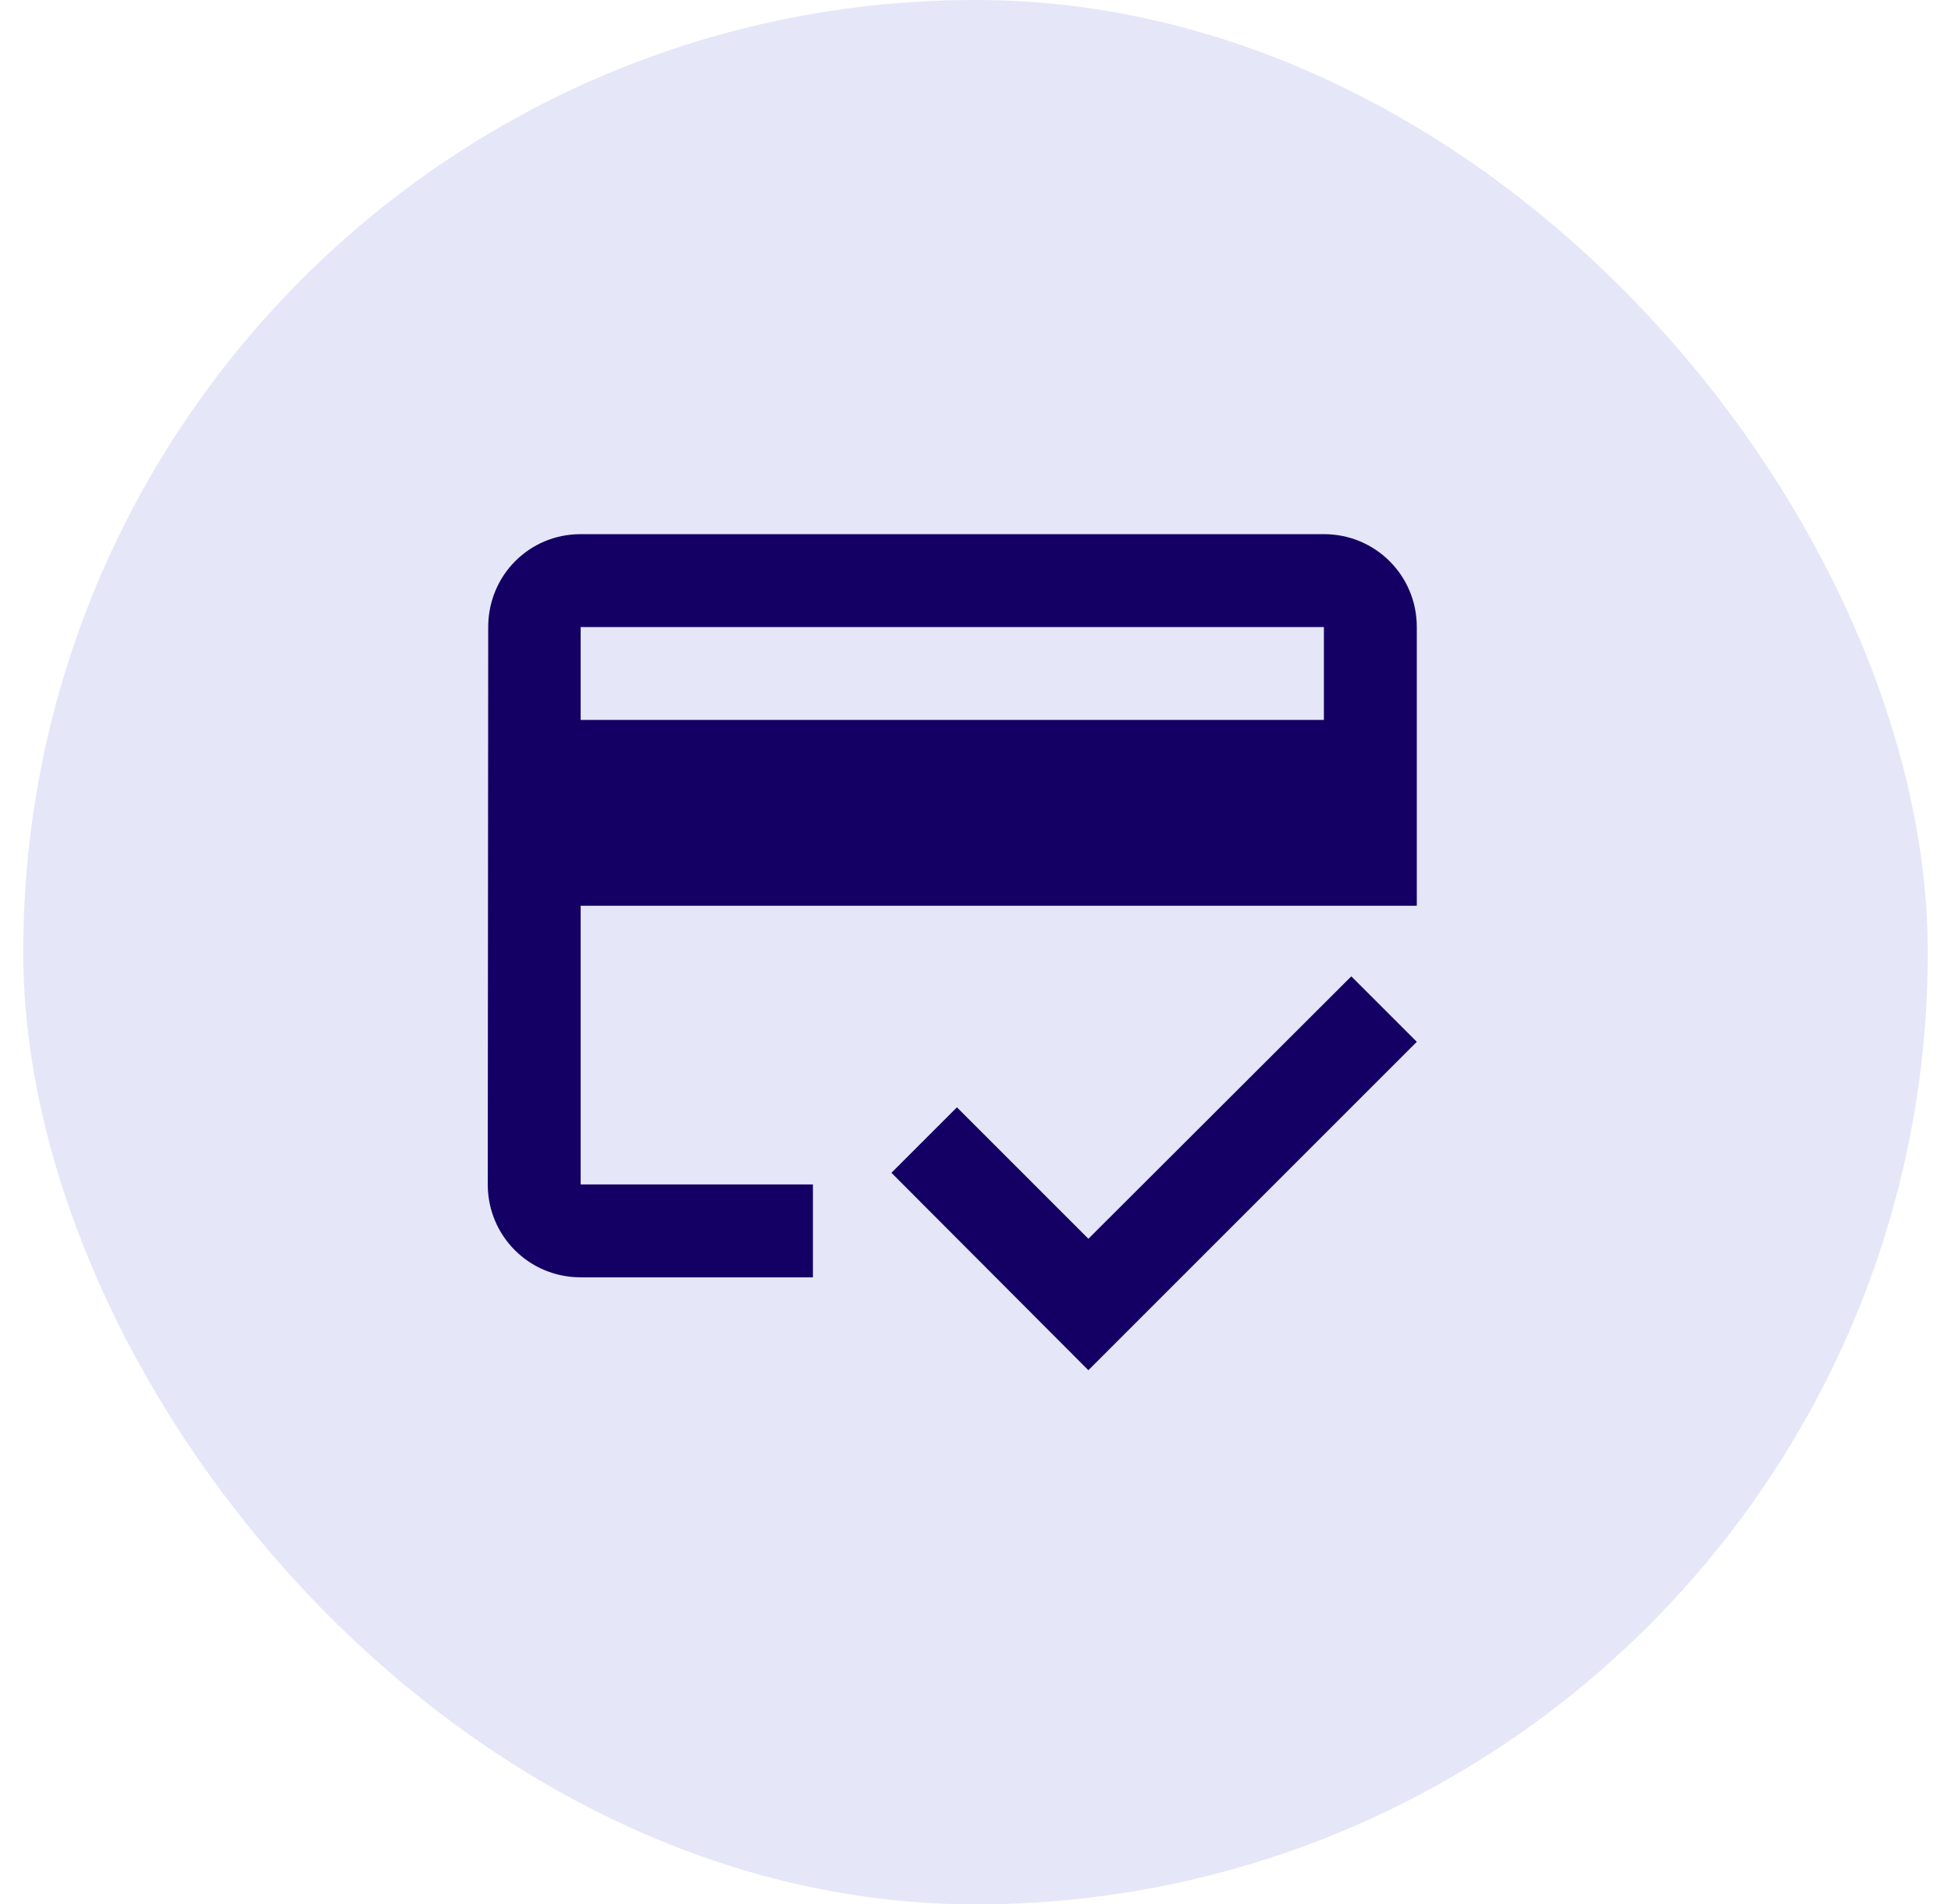
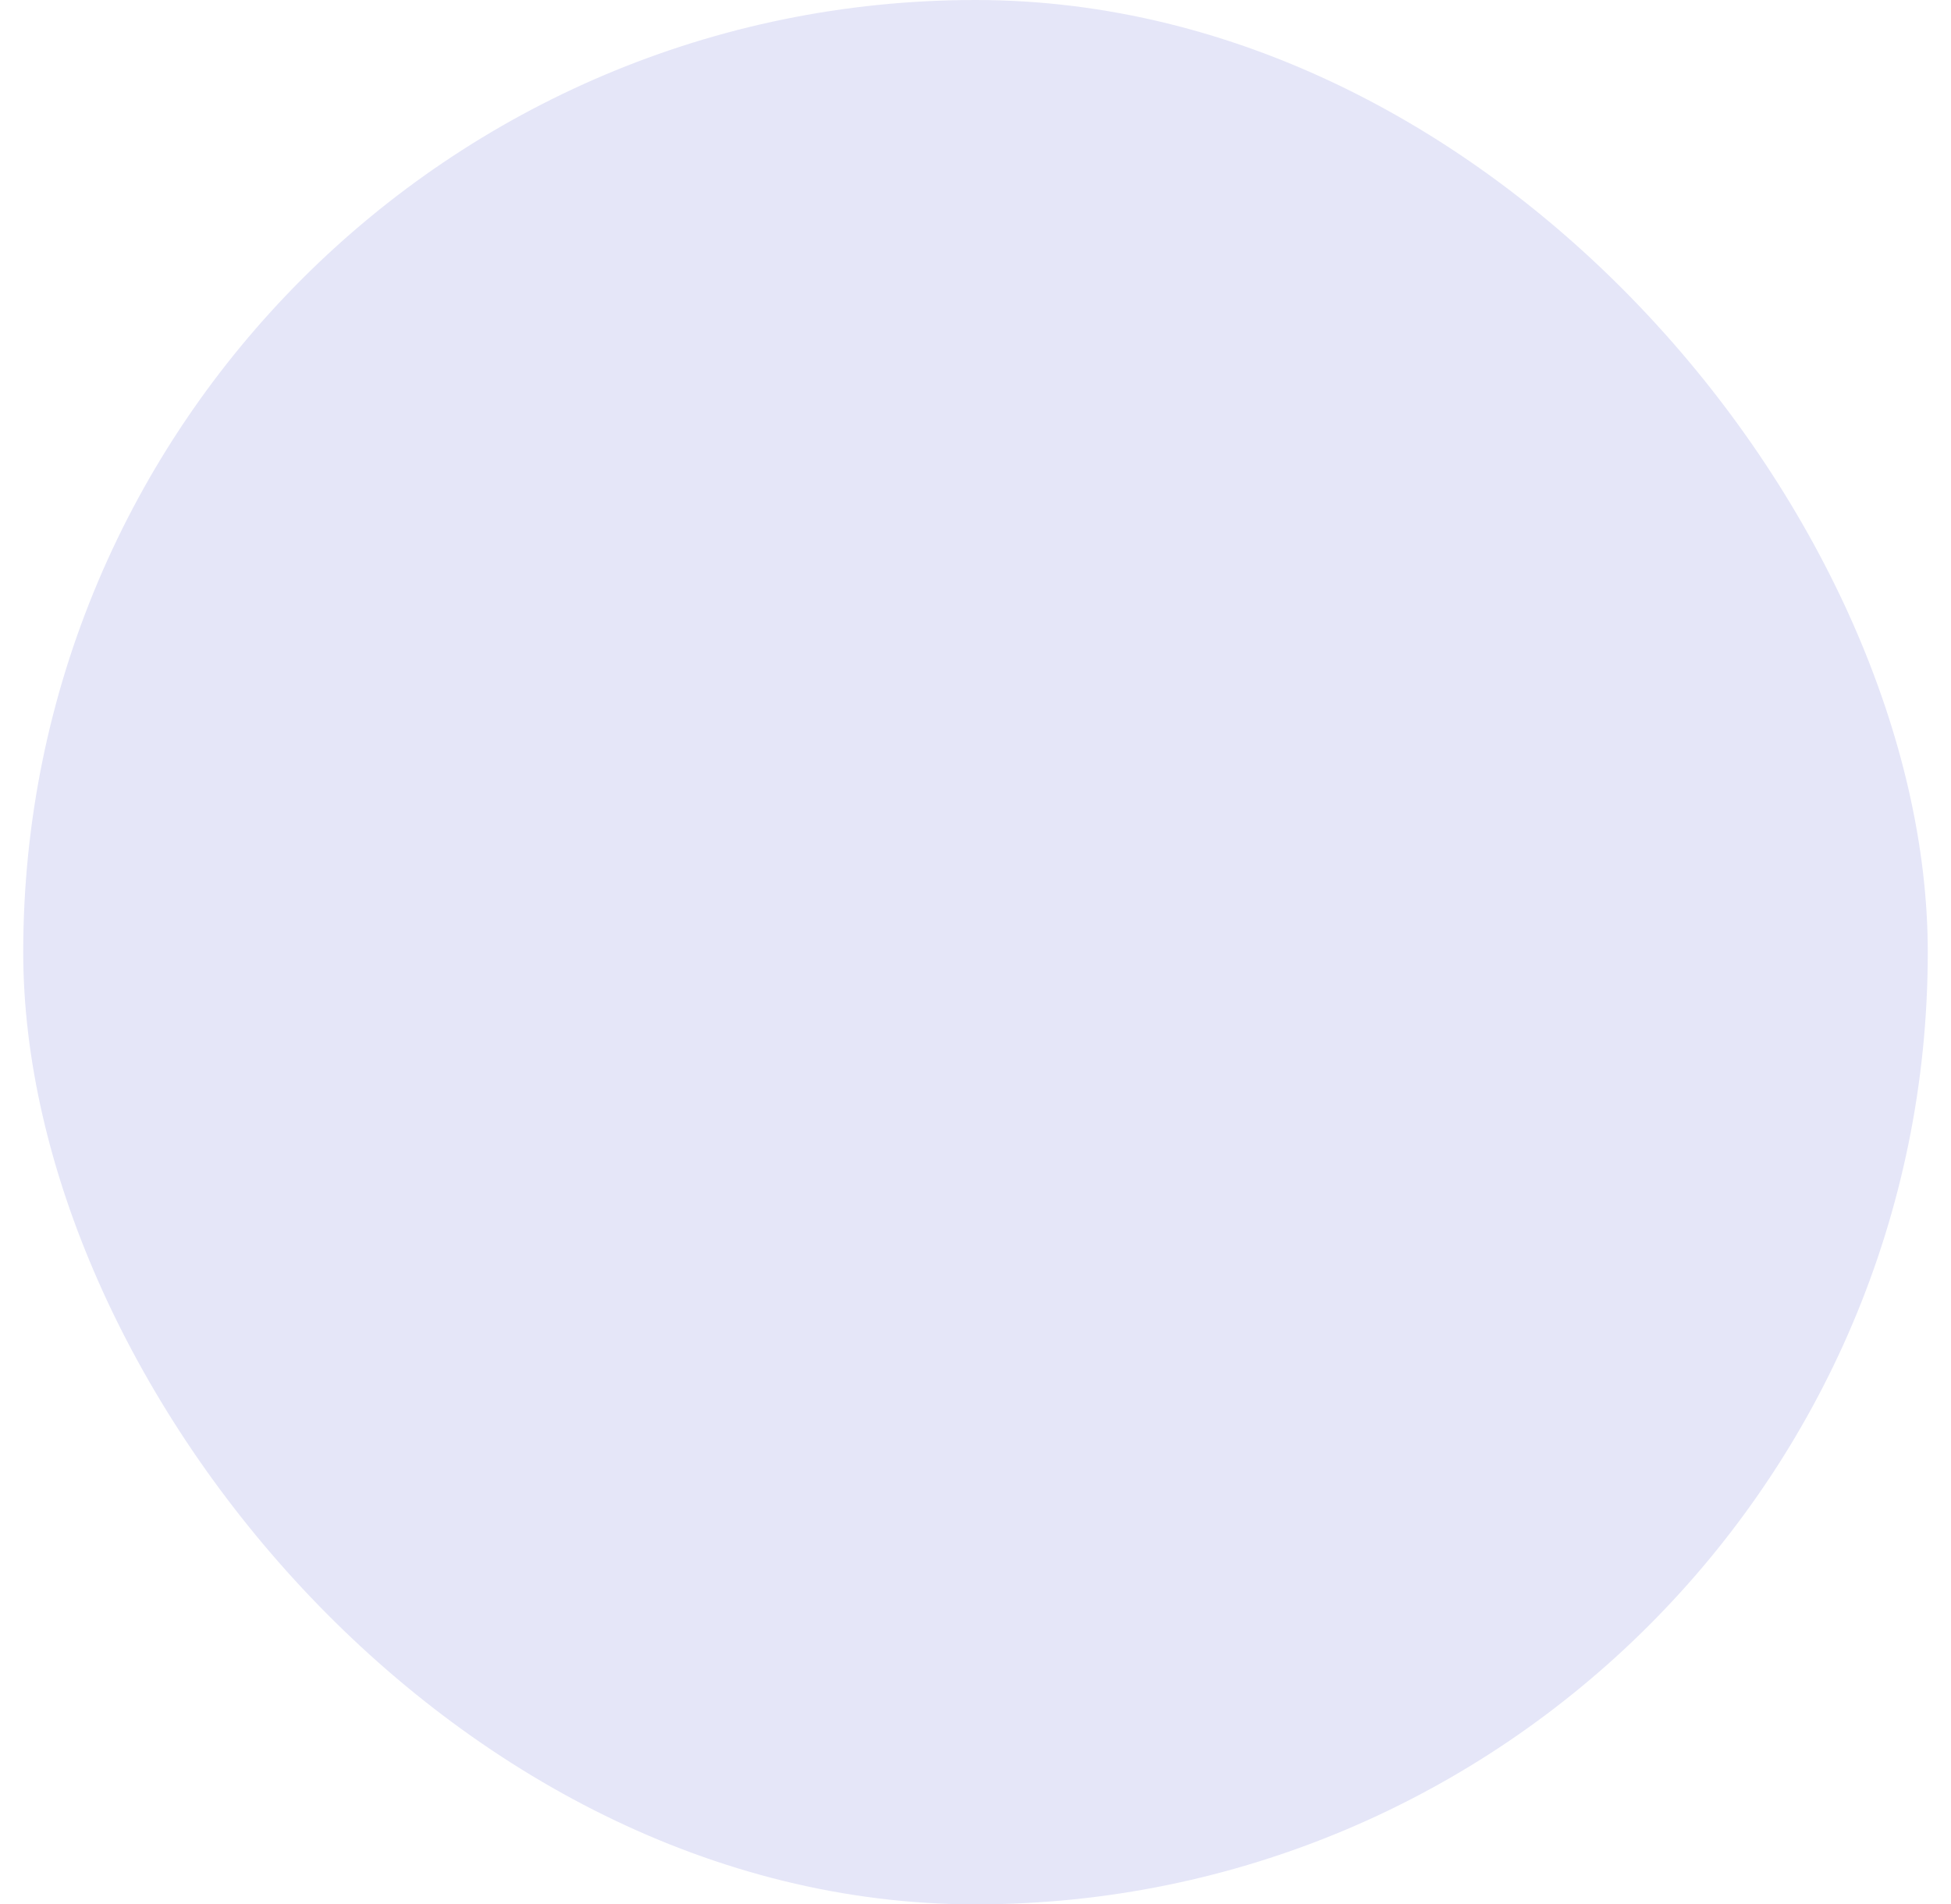
<svg xmlns="http://www.w3.org/2000/svg" width="42" height="41" viewBox="0 0 42 41" fill="none">
  <rect x="0.5" width="41" height="41" rx="20.5" fill="#E5E6F8" />
-   <path d="M28.5 11.5H12.5C11.39 11.5 10.51 12.39 10.51 13.5L10.5 25.5C10.5 26.61 11.39 27.5 12.5 27.5H17.5V25.5H12.5V19.5H30.5V13.5C30.5 12.39 29.61 11.5 28.5 11.5ZM28.5 15.5H12.5V13.5H28.5V15.5ZM23.43 26.67L20.6 23.84L19.19 25.25L23.43 29.5L30.5 22.43L29.09 21.02L23.43 26.67Z" fill="#140064" />
</svg>